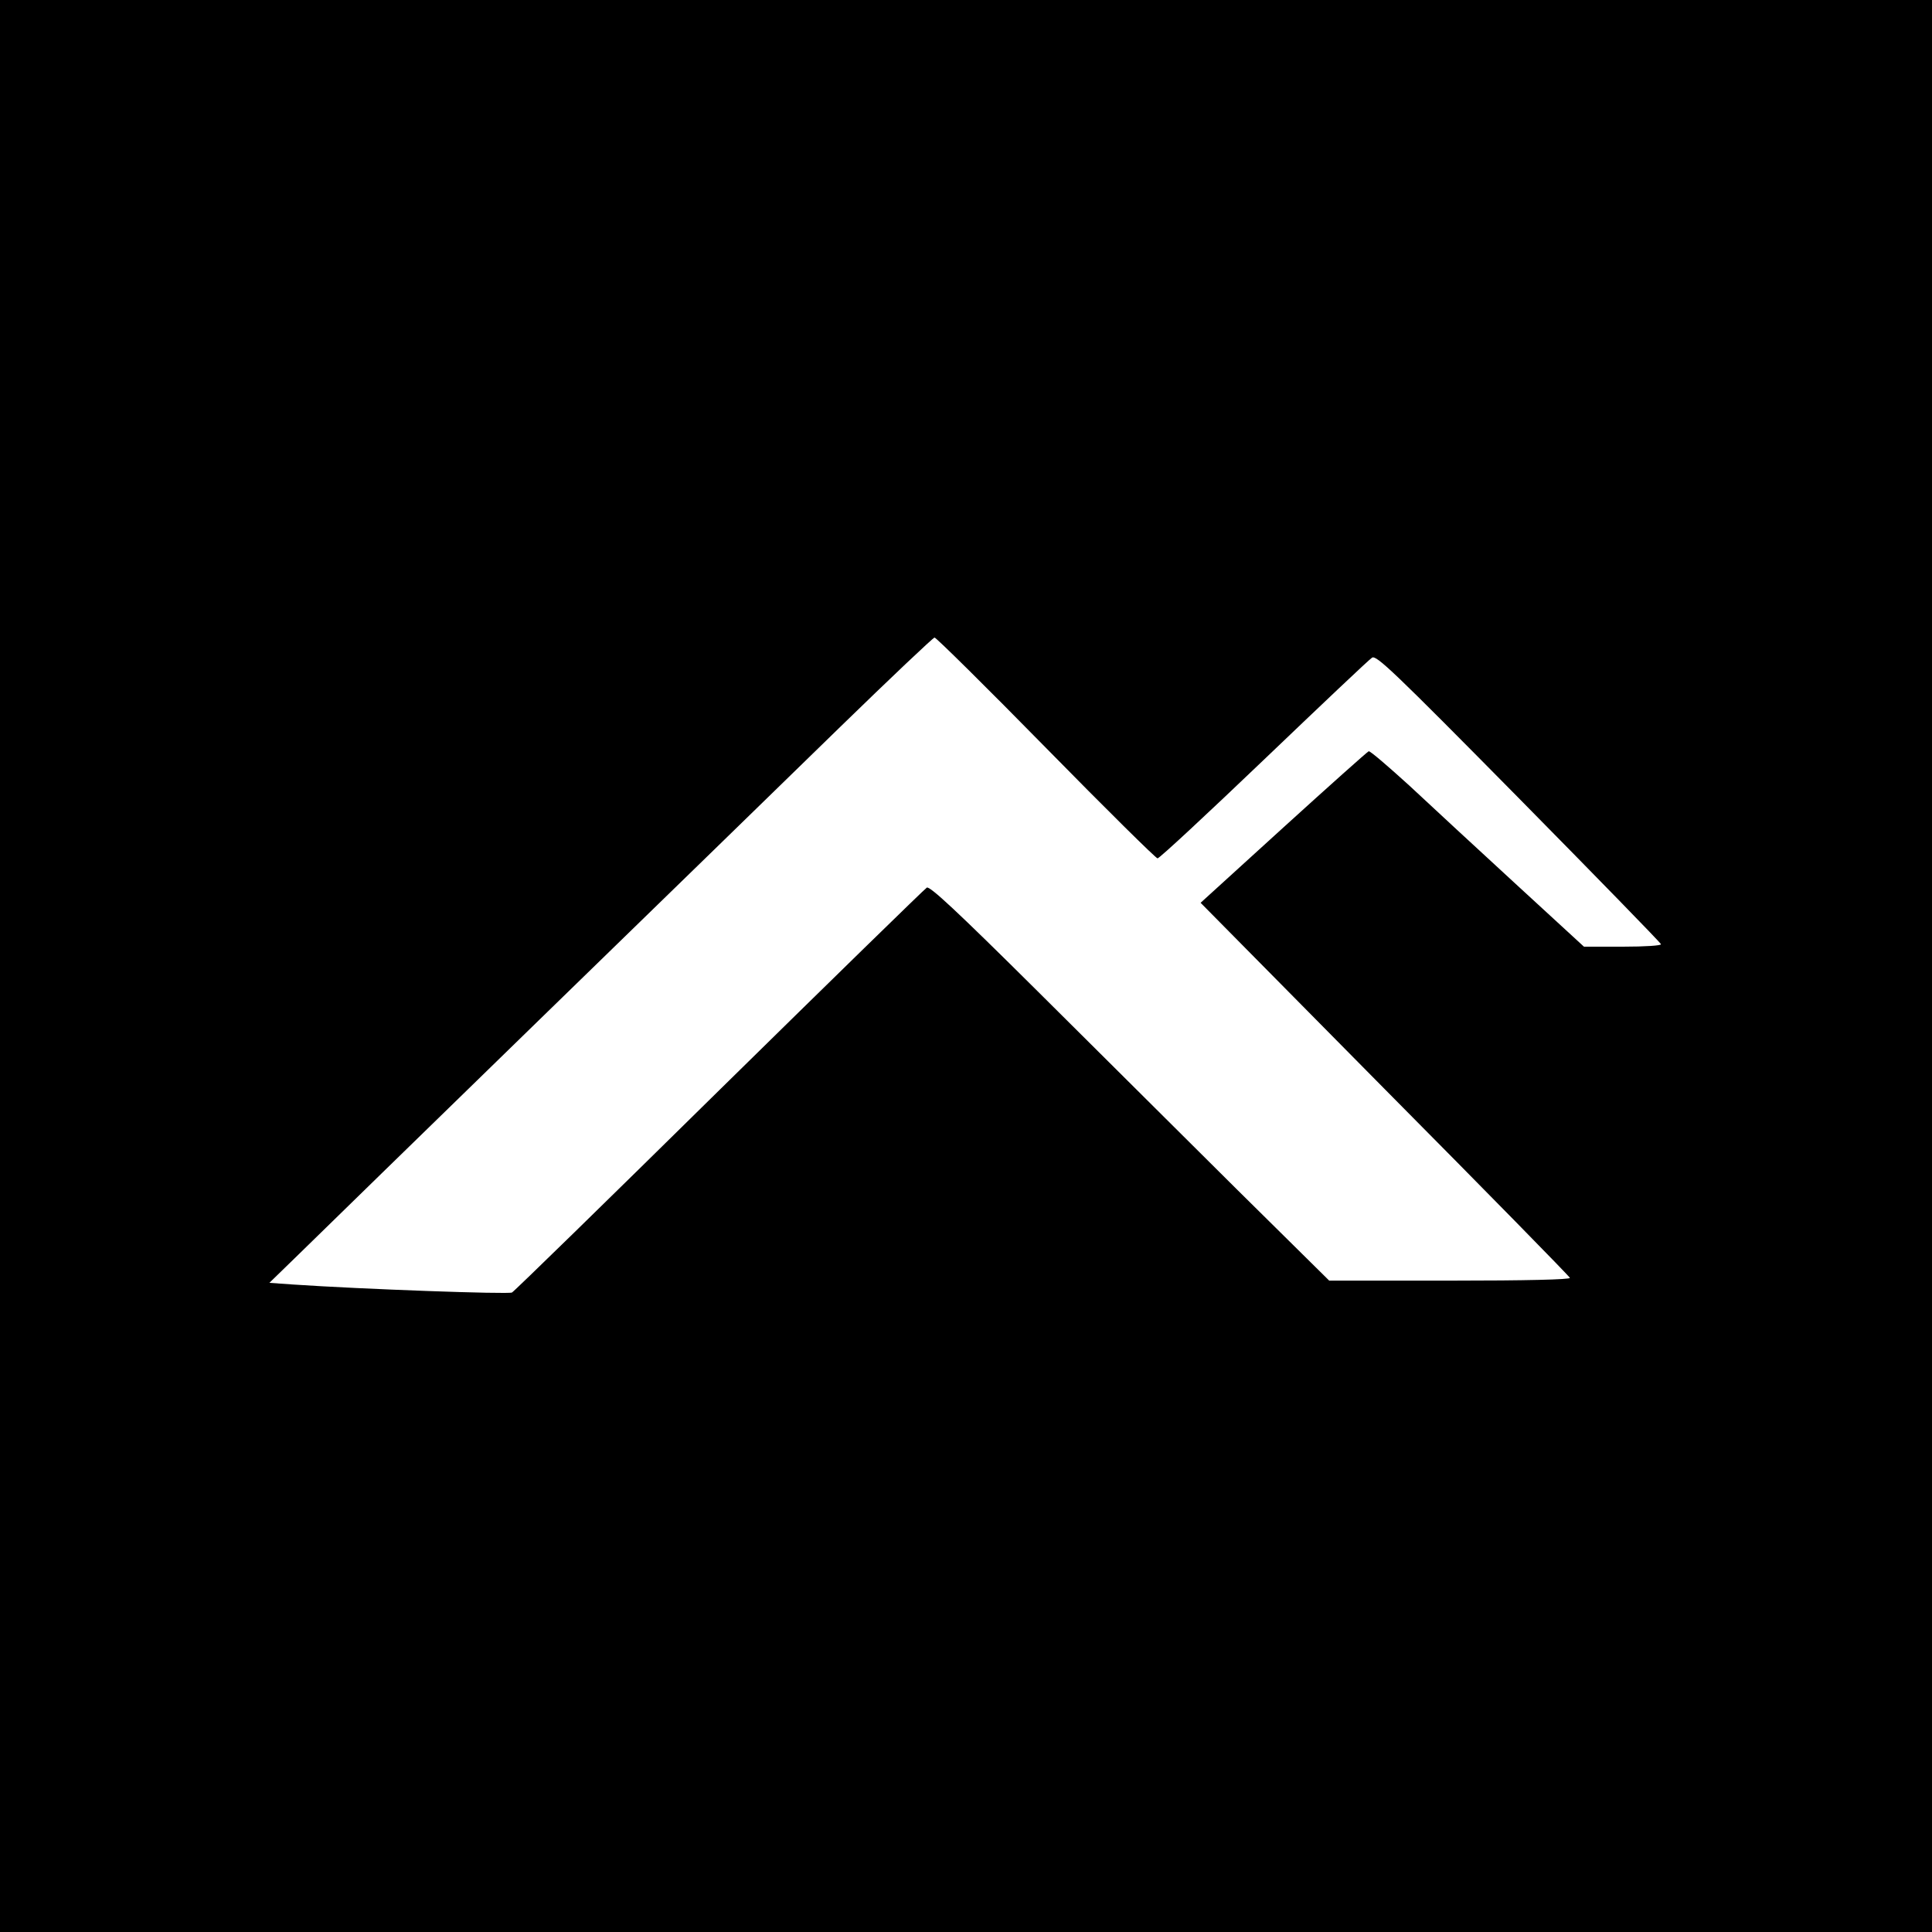
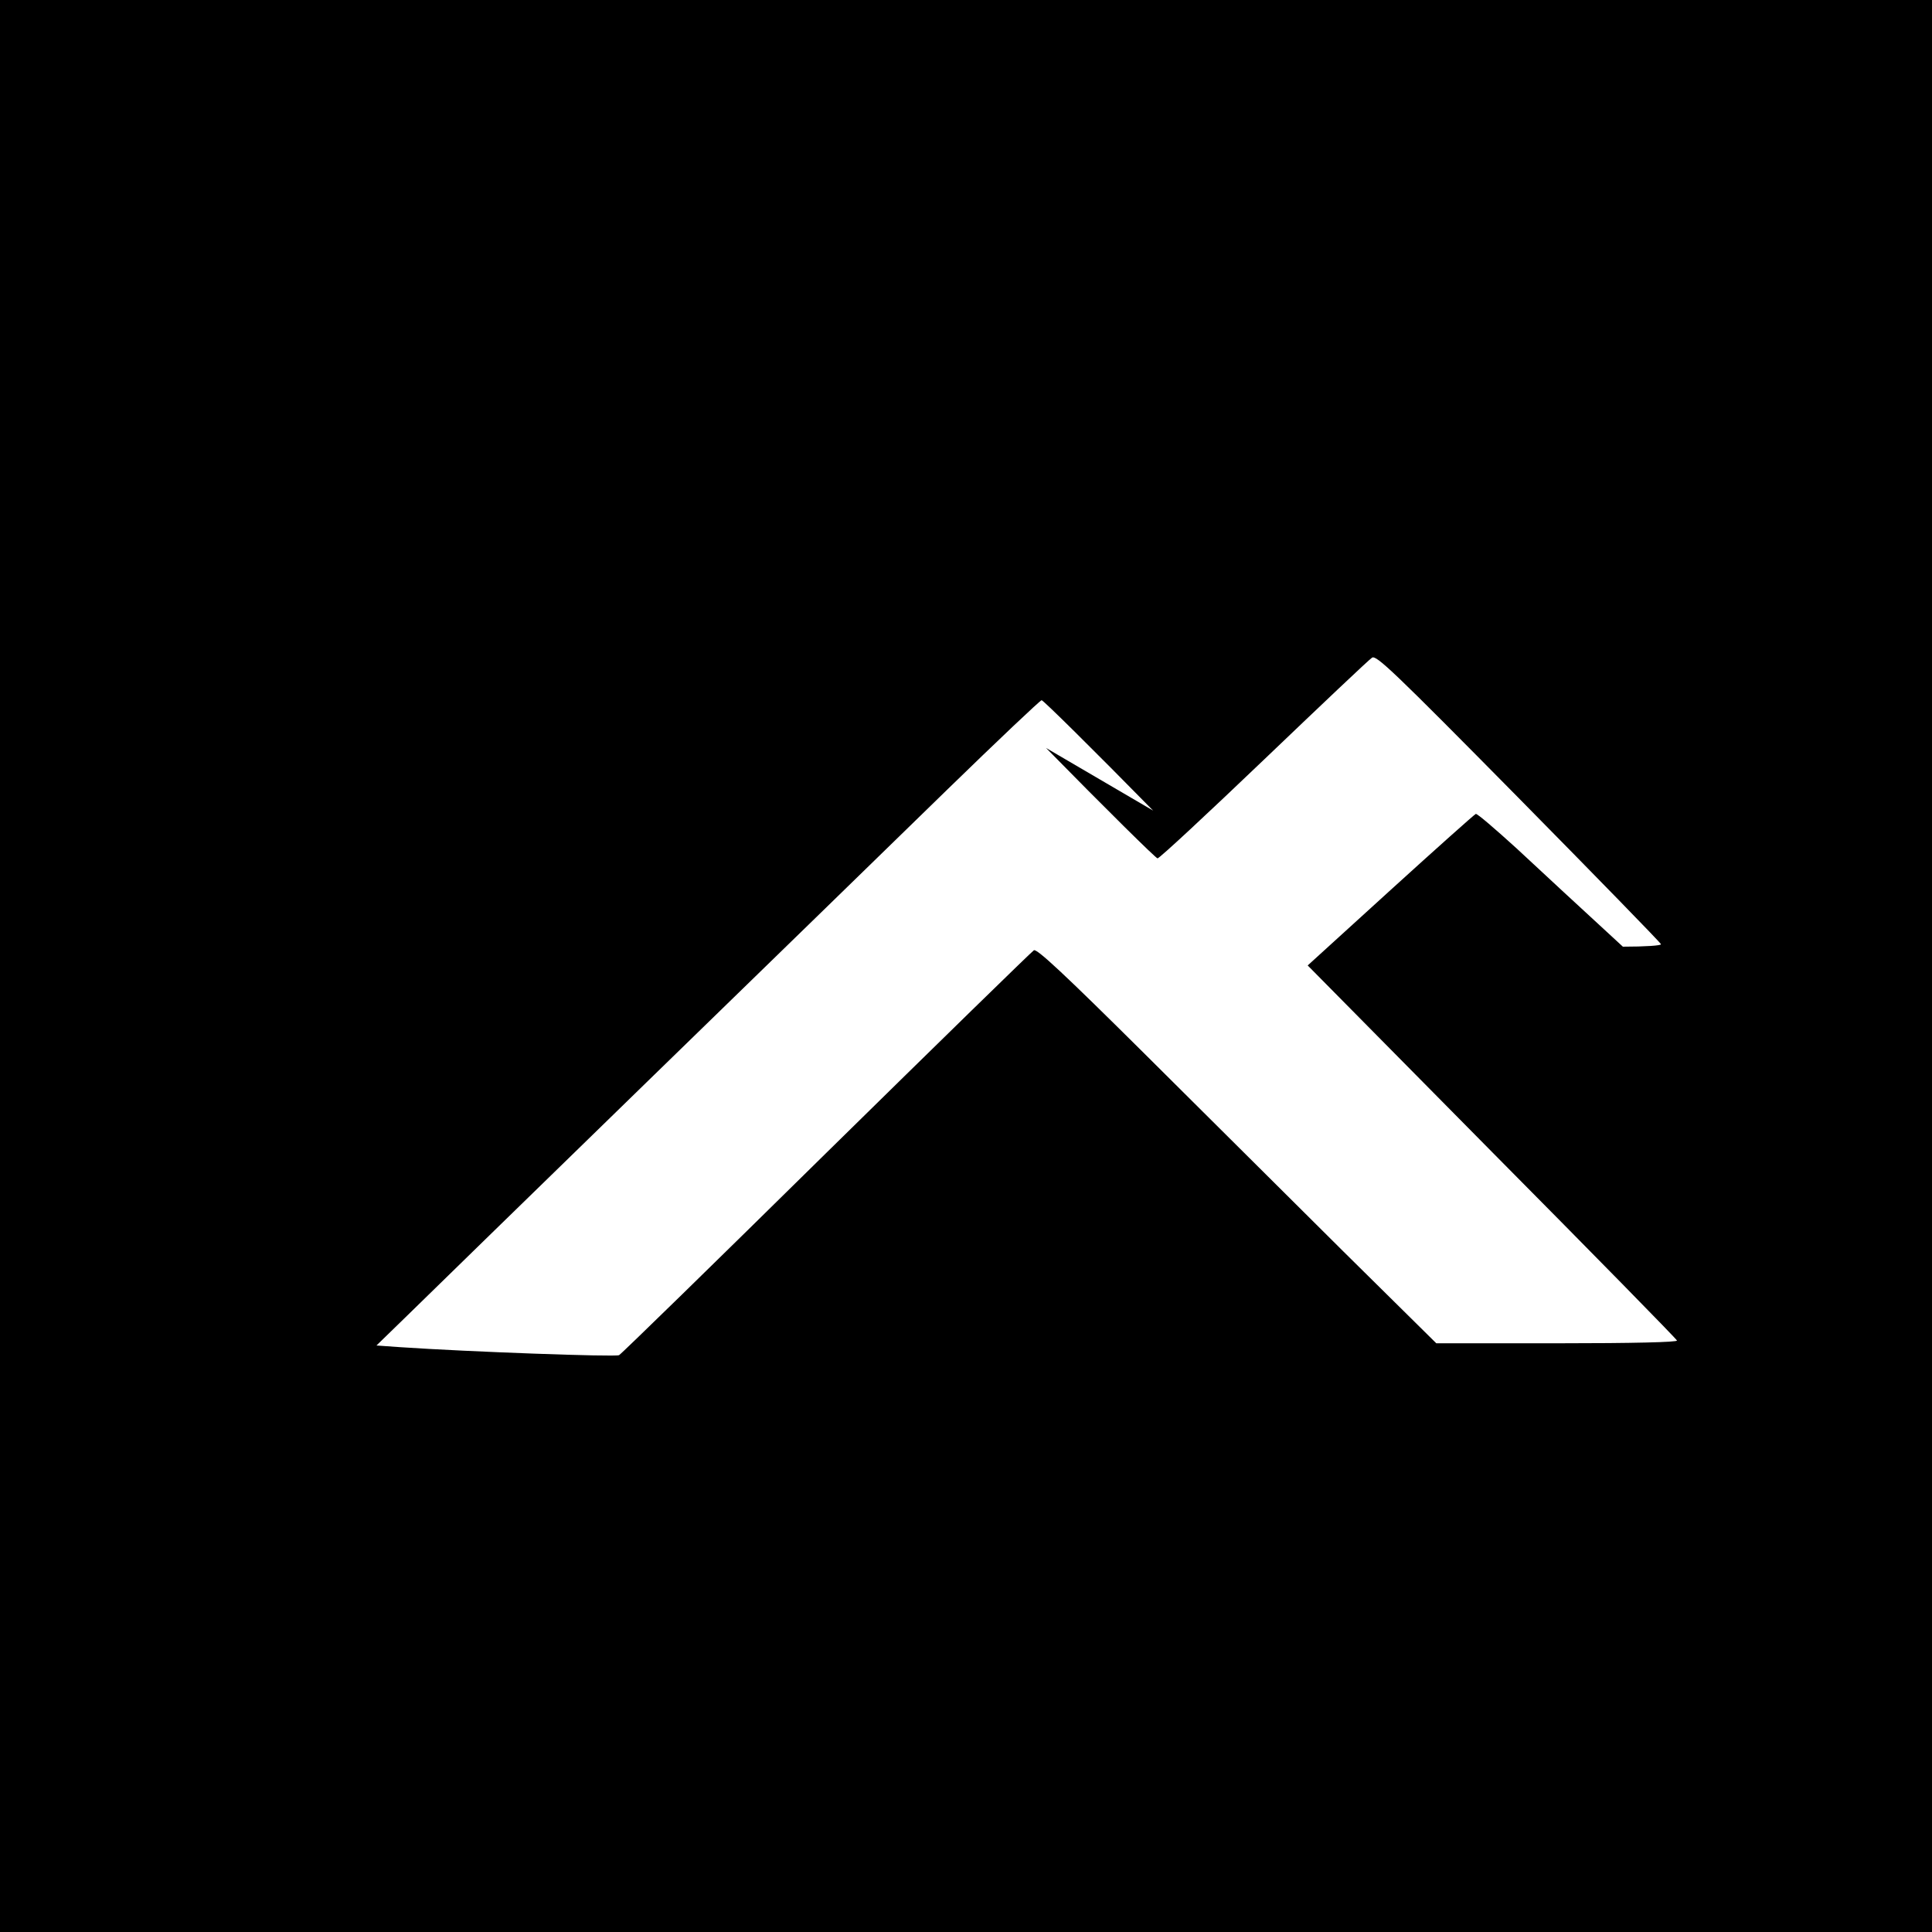
<svg xmlns="http://www.w3.org/2000/svg" version="1.0" width="700pt" height="700pt" viewBox="0 0 700 700" preserveAspectRatio="xMidYMid meet">
  <g transform="translate(0,700) scale(0.1,-0.1)" fill="#000000" stroke="none">
-     <path d="M0 3500 l0 -3500 3500 0 3500 0 0 3500 0 3500 -3500 0 -3500 0 0 -3500z m3790 790 c216 -220 398 -400 404 -400 7 0 180 161 386 358 205 196 381 363 391 369 15 11 77 -48 531 -508 282 -286 515 -525 516 -530 2 -5 -57 -9 -138 -9 l-141 0 -247 227 c-136 125 -309 285 -385 356 -77 70 -143 127 -148 125 -5 -2 -144 -126 -309 -276 l-300 -273 667 -675 c368 -371 670 -679 671 -684 2 -6 -156 -10 -434 -10 l-438 0 -336 332 c-184 183 -509 506 -721 717 -294 292 -390 381 -401 375 -8 -5 -346 -335 -751 -733 -405 -399 -743 -729 -752 -734 -13 -7 -544 12 -794 29 l-85 6 110 107 c60 59 451 440 869 847 418 407 909 884 1090 1061 182 177 335 322 341 323 6 0 188 -180 404 -400z" />
+     <path d="M0 3500 l0 -3500 3500 0 3500 0 0 3500 0 3500 -3500 0 -3500 0 0 -3500z m3790 790 c216 -220 398 -400 404 -400 7 0 180 161 386 358 205 196 381 363 391 369 15 11 77 -48 531 -508 282 -286 515 -525 516 -530 2 -5 -57 -9 -138 -9 c-136 125 -309 285 -385 356 -77 70 -143 127 -148 125 -5 -2 -144 -126 -309 -276 l-300 -273 667 -675 c368 -371 670 -679 671 -684 2 -6 -156 -10 -434 -10 l-438 0 -336 332 c-184 183 -509 506 -721 717 -294 292 -390 381 -401 375 -8 -5 -346 -335 -751 -733 -405 -399 -743 -729 -752 -734 -13 -7 -544 12 -794 29 l-85 6 110 107 c60 59 451 440 869 847 418 407 909 884 1090 1061 182 177 335 322 341 323 6 0 188 -180 404 -400z" />
  </g>
</svg>